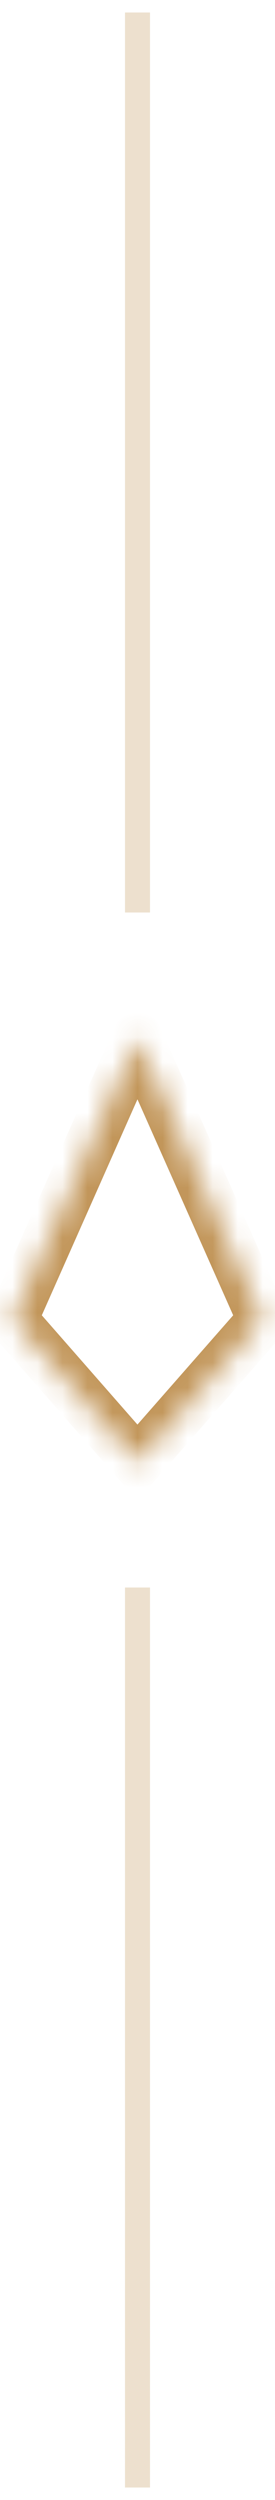
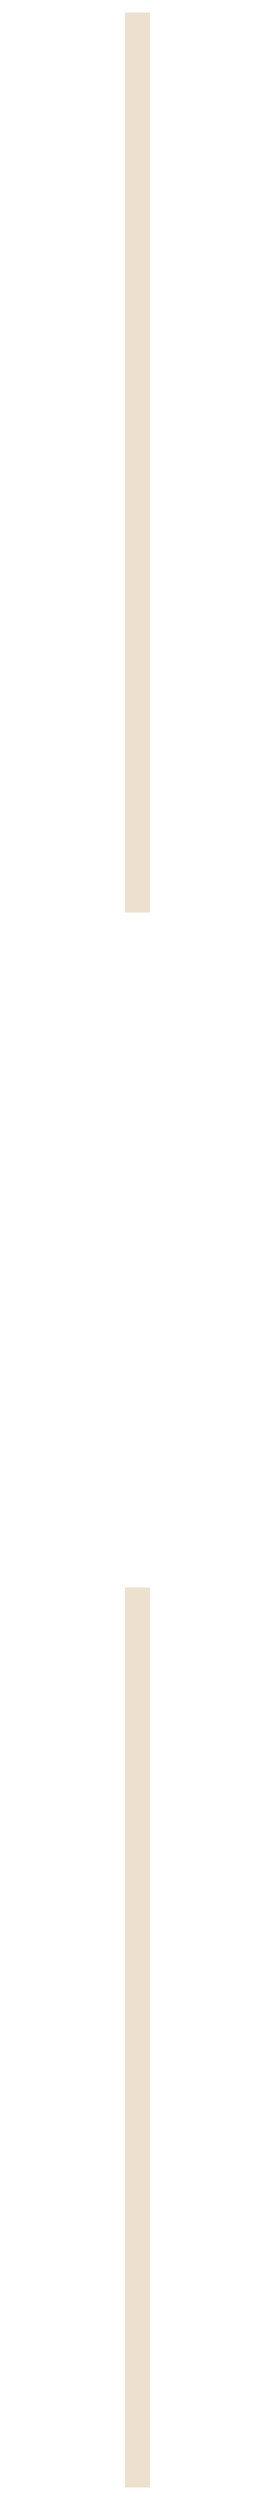
<svg xmlns="http://www.w3.org/2000/svg" width="11" height="100" viewBox="0 0 11 100" fill="none">
  <rect opacity="0.3" x="5" y="0.5" width="1" height="36" fill="#C2965A" />
  <mask id="path-2-inside-1_89_13079" fill="white">
-     <path d="M5.497 41.5L10.5 52.791L5.497 58.5L0.5 52.791L5.5 41.5" />
-   </mask>
+     </mask>
  <path d="M4.582 41.905C4.359 41.4 4.587 40.809 5.091 40.586C5.596 40.362 6.187 40.59 6.411 41.095L4.582 41.905ZM10.5 52.791L11.414 52.385L11.673 52.969L11.252 53.45L10.5 52.791ZM5.497 58.5L6.249 59.159L5.496 60.018L4.744 59.159L5.497 58.5ZM0.5 52.791L-0.253 53.449L-0.673 52.969L-0.414 52.386L0.5 52.791ZM4.586 41.095C4.809 40.59 5.4 40.362 5.905 40.586C6.41 40.809 6.638 41.4 6.414 41.905L4.586 41.095ZM6.411 41.095L11.414 52.385L9.586 53.196L4.582 41.905L6.411 41.095ZM11.252 53.45L6.249 59.159L4.745 57.841L9.748 52.131L11.252 53.45ZM4.744 59.159L-0.253 53.449L1.253 52.132L6.249 57.841L4.744 59.159ZM-0.414 52.386L4.586 41.095L6.414 41.905L1.414 53.195L-0.414 52.386Z" fill="#C2965A" mask="url(#path-2-inside-1_89_13079)" />
  <rect opacity="0.3" x="5" y="63.5" width="1" height="36" fill="#C2965A" />
</svg>